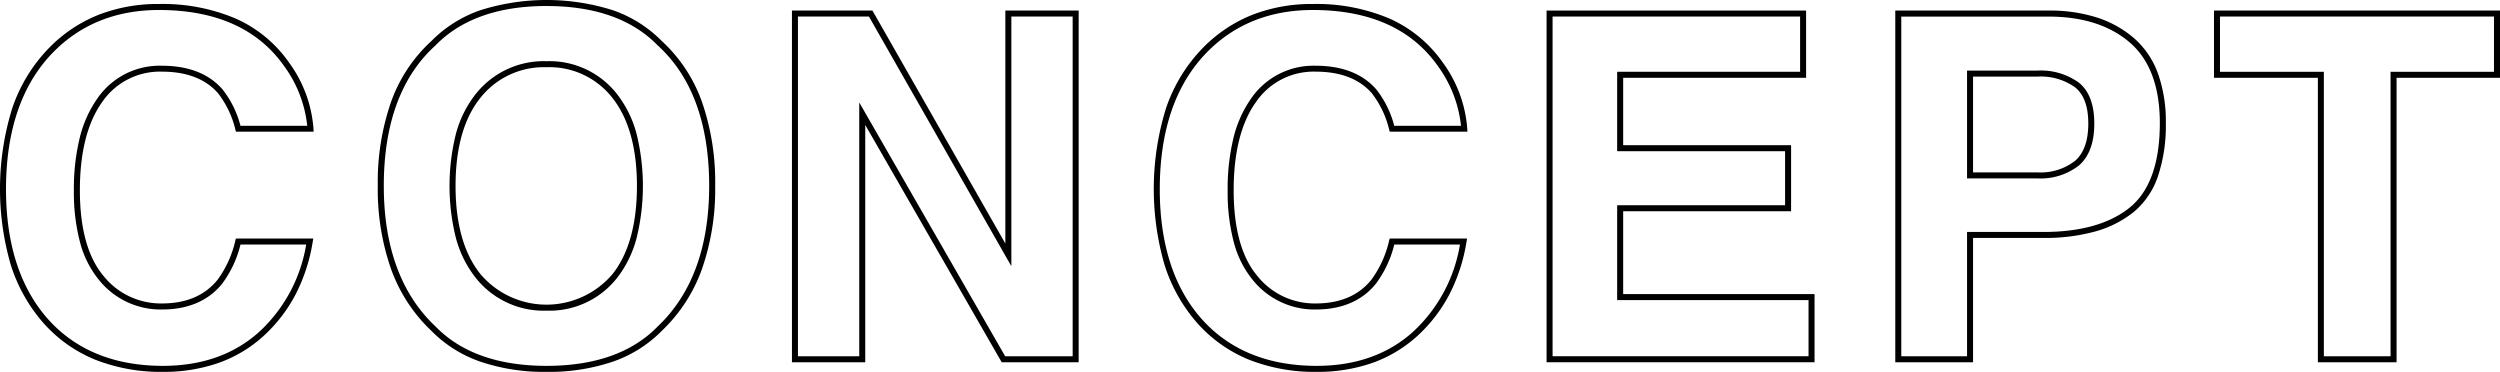
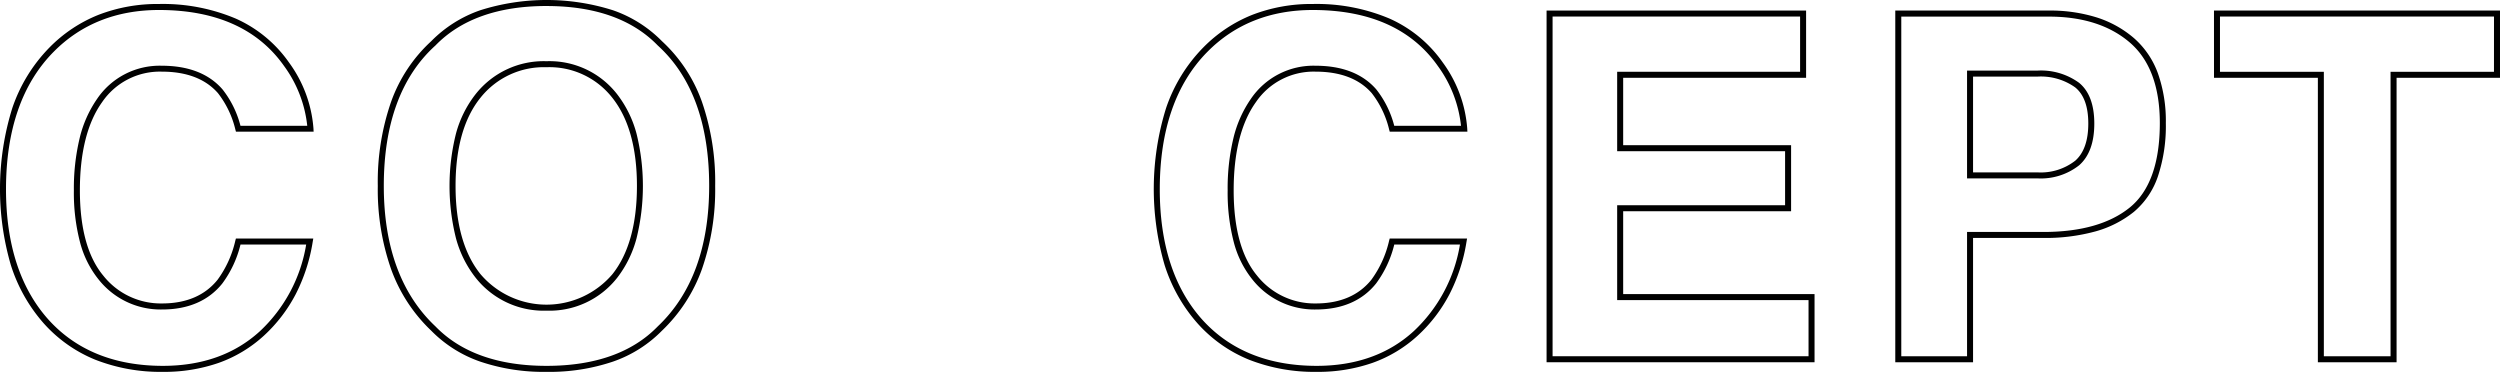
<svg xmlns="http://www.w3.org/2000/svg" width="416.401" height="61.938" viewBox="0 0 416.401 61.938">
  <g transform="translate(-428.094 -4050.396)">
    <path d="M455.234,4112.334a29.79,29.79,0,0,1-11.283-2.029,23.229,23.229,0,0,1-8.622-6.107,26.921,26.921,0,0,1-5.435-9.671,45.337,45.337,0,0,1,.248-26.129,26.564,26.564,0,0,1,6.182-10.08,23.8,23.8,0,0,1,8.158-5.444,27.211,27.211,0,0,1,10.087-1.813,31.171,31.171,0,0,1,12.783,2.427,21.47,21.47,0,0,1,8.876,7.316,21.228,21.228,0,0,1,4.076,11l.027.525H467.395l-.1-.364a15.86,15.86,0,0,0-2.9-6.058c-2.078-2.374-5.224-3.578-9.35-3.578a11.633,11.633,0,0,0-9.945,5.084c-2.452,3.426-3.7,8.368-3.7,14.689s1.308,11.083,3.889,14.193a12.223,12.223,0,0,0,9.791,4.643c4.04,0,7.155-1.33,9.259-3.953l0,0a17.617,17.617,0,0,0,2.949-6.493l.1-.369h12.886l-.1.582a29.077,29.077,0,0,1-2.823,8.684,25.175,25.175,0,0,1-5.3,6.915,22.1,22.1,0,0,1-7.514,4.527A27.606,27.606,0,0,1,455.234,4112.334Zm-.664-60.273c-7.067,0-12.967,2.342-17.535,6.96-5.27,5.321-7.941,13.022-7.941,22.891,0,9.128,2.349,16.4,6.983,21.621,4.617,5.176,11.062,7.8,19.157,7.8,6.533,0,11.966-1.94,16.147-5.767a25.365,25.365,0,0,0,7.71-14.444H468.153a18.061,18.061,0,0,1-3.038,6.5c-2.3,2.869-5.68,4.324-10.037,4.324a13.182,13.182,0,0,1-10.561-5,16.539,16.539,0,0,1-3.1-6.226,32.666,32.666,0,0,1-1.019-8.605,35.829,35.829,0,0,1,.963-8.711,19.362,19.362,0,0,1,2.92-6.56,12.585,12.585,0,0,1,10.759-5.5c4.427,0,7.826,1.319,10.1,3.921a16.359,16.359,0,0,1,3.006,6.079H479.27a20.53,20.53,0,0,0-3.861-9.957C471.052,4055.2,464.04,4052.061,454.57,4052.061Z" />
    <path d="M519.136,4112.334a33.039,33.039,0,0,1-11.057-1.708,21.114,21.114,0,0,1-8.161-5.154,26.489,26.489,0,0,1-6.681-10.242,40.168,40.168,0,0,1-2.218-13.865,40.671,40.671,0,0,1,2.218-14.02,25.19,25.19,0,0,1,6.684-10.09,21.127,21.127,0,0,1,8.158-5.15,36.616,36.616,0,0,1,22.113,0,21.133,21.133,0,0,1,8.159,5.15,25.2,25.2,0,0,1,6.655,10.09,40.83,40.83,0,0,1,2.208,14.02,40.328,40.328,0,0,1-2.208,13.864,26.506,26.506,0,0,1-6.651,10.242,21.117,21.117,0,0,1-8.162,5.154A33.036,33.036,0,0,1,519.136,4112.334Zm0-60.938c-8.05,0-14.277,2.209-18.508,6.567l-.023.022c-5.7,5.163-8.586,13.029-8.586,23.379,0,10.148,2.891,18.017,8.593,23.386l.016.016c4.229,4.357,10.456,6.567,18.508,6.567s14.278-2.209,18.508-6.567l.015-.015c5.676-5.371,8.555-13.239,8.555-23.387,0-10.35-2.876-18.216-8.548-23.38l-.022-.021C533.412,4053.605,527.185,4051.4,519.136,4051.4Zm0,50.743a14.442,14.442,0,0,1-11.8-5.46,18.31,18.31,0,0,1-3.286-6.564,35.877,35.877,0,0,1,0-17.5,18.32,18.32,0,0,1,3.286-6.565,14.444,14.444,0,0,1,11.795-5.459,14.26,14.26,0,0,1,11.74,5.482,18.526,18.526,0,0,1,3.239,6.567,36.326,36.326,0,0,1,0,17.471,18.449,18.449,0,0,1-3.225,6.563A14.333,14.333,0,0,1,519.136,4102.139Zm0-40.547a13.486,13.486,0,0,0-11.017,5.087c-2.752,3.408-4.147,8.349-4.147,14.686s1.4,11.279,4.147,14.686a14.429,14.429,0,0,0,21.994,0c2.7-3.407,4.07-8.349,4.07-14.688,0-6.312-1.376-11.247-4.091-14.669A13.3,13.3,0,0,0,519.136,4061.592Z" />
-     <path d="M607.756,4110.732h-12.82l-.144-.251-22.583-39.274v39.525H560v-58.578h13.407l.144.252,21.995,38.558v-38.81h12.211Zm-12.242-1h11.242v-56.578H596.545v41.582l-23.719-41.582H561v56.578h10.21v-42.271Z" />
    <path d="M647.408,4112.334a29.791,29.791,0,0,1-11.283-2.029,23.238,23.238,0,0,1-8.622-6.107,26.92,26.92,0,0,1-5.435-9.671,45.337,45.337,0,0,1,.248-26.129,26.561,26.561,0,0,1,6.182-10.08,23.807,23.807,0,0,1,8.159-5.444,27.213,27.213,0,0,1,10.087-1.813,31.169,31.169,0,0,1,12.782,2.427,21.475,21.475,0,0,1,8.876,7.316,21.236,21.236,0,0,1,4.075,11l.027.525H659.569l-.1-.364a15.844,15.844,0,0,0-2.9-6.058c-2.078-2.374-5.224-3.578-9.35-3.578a11.63,11.63,0,0,0-9.944,5.084c-2.452,3.425-3.7,8.367-3.7,14.689s1.308,11.085,3.889,14.193a12.223,12.223,0,0,0,9.79,4.643c4.04,0,7.155-1.33,9.259-3.953l0,0a17.623,17.623,0,0,0,2.95-6.494l.1-.369h12.886l-.1.582a29.093,29.093,0,0,1-2.823,8.684,25.169,25.169,0,0,1-5.3,6.915,22.1,22.1,0,0,1-7.514,4.527A27.6,27.6,0,0,1,647.408,4112.334Zm-.664-60.273c-7.067,0-12.967,2.342-17.536,6.96-5.27,5.321-7.941,13.022-7.941,22.891,0,9.128,2.349,16.4,6.983,21.621,4.618,5.176,11.064,7.8,19.158,7.8,6.532,0,11.965-1.94,16.146-5.767a25.369,25.369,0,0,0,7.711-14.444H660.327a18.057,18.057,0,0,1-3.039,6.5c-2.3,2.87-5.68,4.324-10.037,4.324a13.182,13.182,0,0,1-10.56-5,16.532,16.532,0,0,1-3.1-6.226,32.675,32.675,0,0,1-1.019-8.605,35.84,35.84,0,0,1,.962-8.711,19.348,19.348,0,0,1,2.92-6.56,12.581,12.581,0,0,1,10.757-5.5c4.427,0,7.826,1.319,10.1,3.921a16.346,16.346,0,0,1,3.007,6.079h11.121a20.541,20.541,0,0,0-3.86-9.957C663.225,4055.2,656.213,4052.061,646.744,4052.061Z" />
    <path d="M730.325,4110.732H685.692v-58.578h43.227v11.2H698.45v11.226h27.969v11H698.45v13.8h31.875Zm-43.633-1h42.633v-9.351H697.45v-15.8h27.969v-9H697.45V4062.35h30.469v-9.2H686.692Z" />
    <path d="M756.727,4110.732H743.773v-58.578h25.579a25.984,25.984,0,0,1,7.946,1.137,17.75,17.75,0,0,1,6.209,3.437,14.221,14.221,0,0,1,4.008,5.878,23.747,23.747,0,0,1,1.321,8.29,26.554,26.554,0,0,1-1.318,8.87,13.265,13.265,0,0,1-4.021,5.932,17.833,17.833,0,0,1-6.439,3.257,31.47,31.47,0,0,1-8.6,1.074H756.727Zm-11.954-1h10.954v-20.7h12.726c6.232,0,11.08-1.381,14.41-4.1,3.3-2.7,4.973-7.42,4.973-14.028,0-6.042-1.676-10.554-4.983-13.411-3.329-2.874-7.872-4.331-13.5-4.331H744.773Zm22.664-29.625h-11.71v-17.953h11.71a10.786,10.786,0,0,1,6.937,2.025c1.691,1.371,2.548,3.657,2.548,6.8s-.846,5.464-2.513,6.937A10.319,10.319,0,0,1,767.437,4080.107Zm-10.71-1h10.71a9.364,9.364,0,0,0,6.313-1.947c1.44-1.272,2.172-3.353,2.172-6.185s-.733-4.847-2.178-6.019a9.834,9.834,0,0,0-6.307-1.8h-10.71Z" />
    <path d="M796.855,4052.154h47.64v11.2H827.269v47.382h-13.11V4063.35h-17.3Zm46.64,1h-45.64v9.2h17.3v47.382h11.11V4062.35h17.226Z" />
  </g>
</svg>